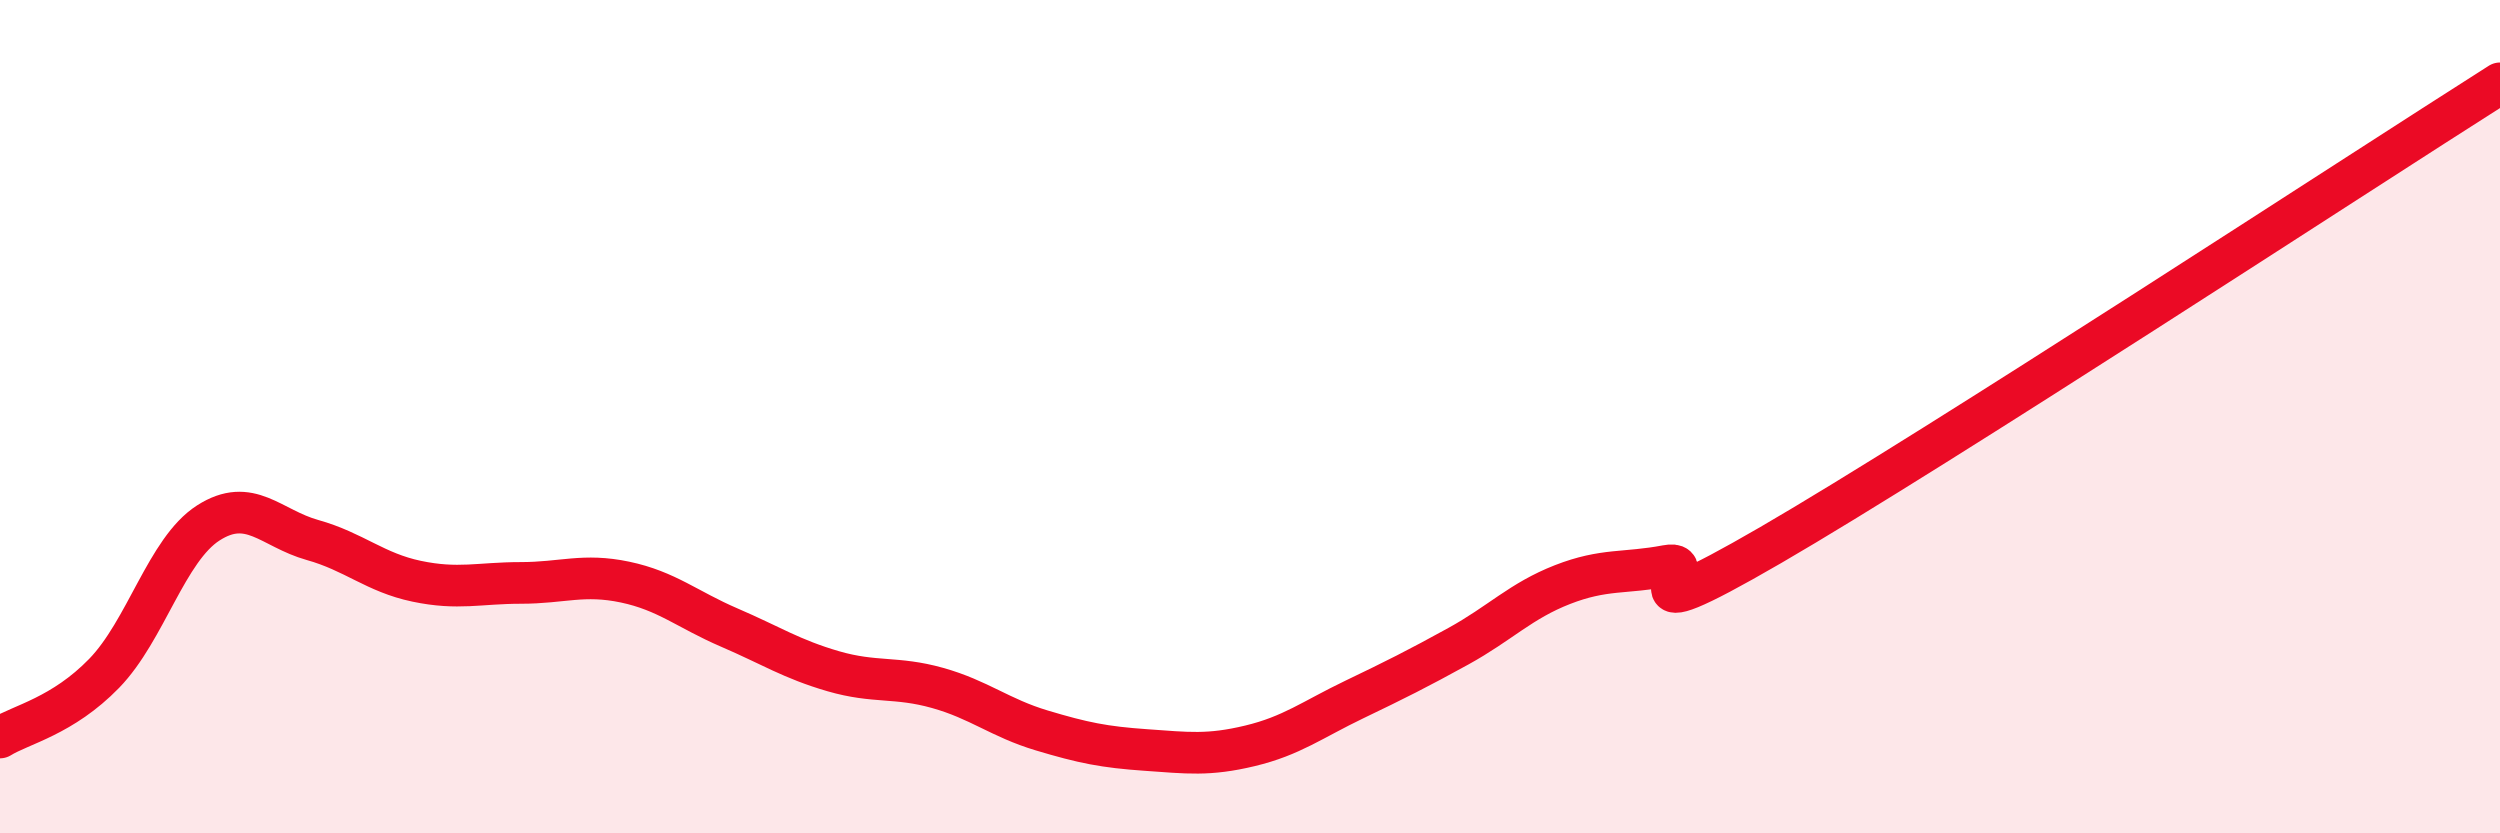
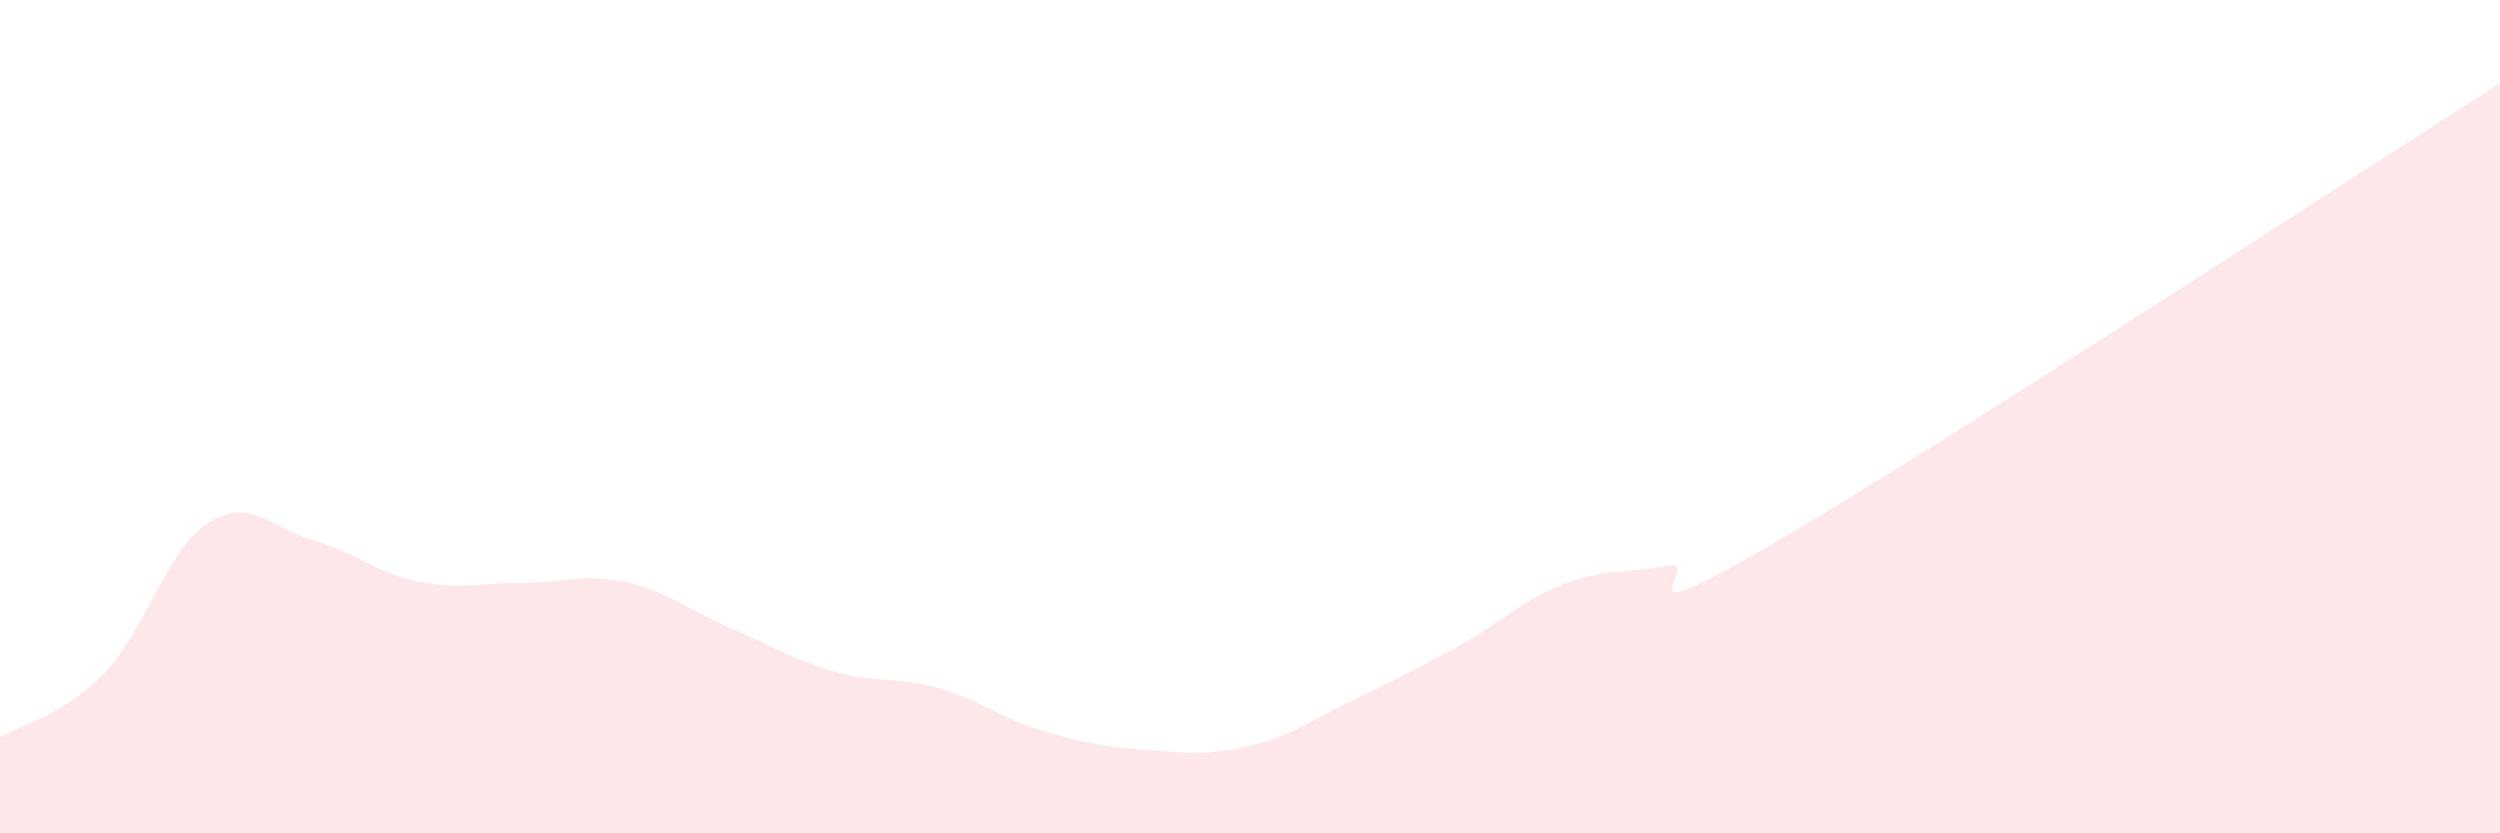
<svg xmlns="http://www.w3.org/2000/svg" width="60" height="20" viewBox="0 0 60 20">
  <path d="M 0,17.7 C 0.5,17.39 1.5,17.19 2.5,16.16 C 3.5,15.13 4,13.19 5,12.55 C 6,11.91 6.5,12.68 7.5,12.96 C 8.5,13.24 9,13.74 10,13.95 C 11,14.16 11.5,13.99 12.5,13.99 C 13.5,13.99 14,13.76 15,13.97 C 16,14.18 16.5,14.63 17.5,15.06 C 18.5,15.49 19,15.82 20,16.11 C 21,16.4 21.5,16.23 22.5,16.51 C 23.5,16.79 24,17.23 25,17.53 C 26,17.83 26.5,17.93 27.5,18 C 28.5,18.07 29,18.14 30,17.9 C 31,17.66 31.5,17.27 32.5,16.79 C 33.5,16.31 34,16.06 35,15.51 C 36,14.96 36.5,14.42 37.5,14.03 C 38.5,13.64 39,13.77 40,13.58 C 41,13.39 38.5,15.4 42.5,13.08 C 46.5,10.76 56.5,4.22 60,2L60 20L0 20Z" fill="#EB0A25" opacity="0.1" stroke-linecap="round" stroke-linejoin="round" />
-   <path d="M 0,17.7 C 0.5,17.39 1.5,17.19 2.5,16.16 C 3.5,15.13 4,13.19 5,12.55 C 6,11.91 6.5,12.68 7.5,12.96 C 8.5,13.24 9,13.74 10,13.95 C 11,14.16 11.5,13.99 12.5,13.99 C 13.5,13.99 14,13.76 15,13.97 C 16,14.18 16.5,14.63 17.5,15.06 C 18.5,15.49 19,15.82 20,16.11 C 21,16.4 21.5,16.23 22.5,16.51 C 23.5,16.79 24,17.23 25,17.53 C 26,17.83 26.5,17.93 27.5,18 C 28.5,18.07 29,18.14 30,17.9 C 31,17.66 31.5,17.27 32.5,16.79 C 33.5,16.31 34,16.06 35,15.51 C 36,14.96 36.5,14.42 37.5,14.03 C 38.5,13.64 39,13.77 40,13.58 C 41,13.39 38.5,15.4 42.5,13.08 C 46.5,10.76 56.5,4.22 60,2" stroke="#EB0A25" stroke-width="1" fill="none" stroke-linecap="round" stroke-linejoin="round" />
</svg>